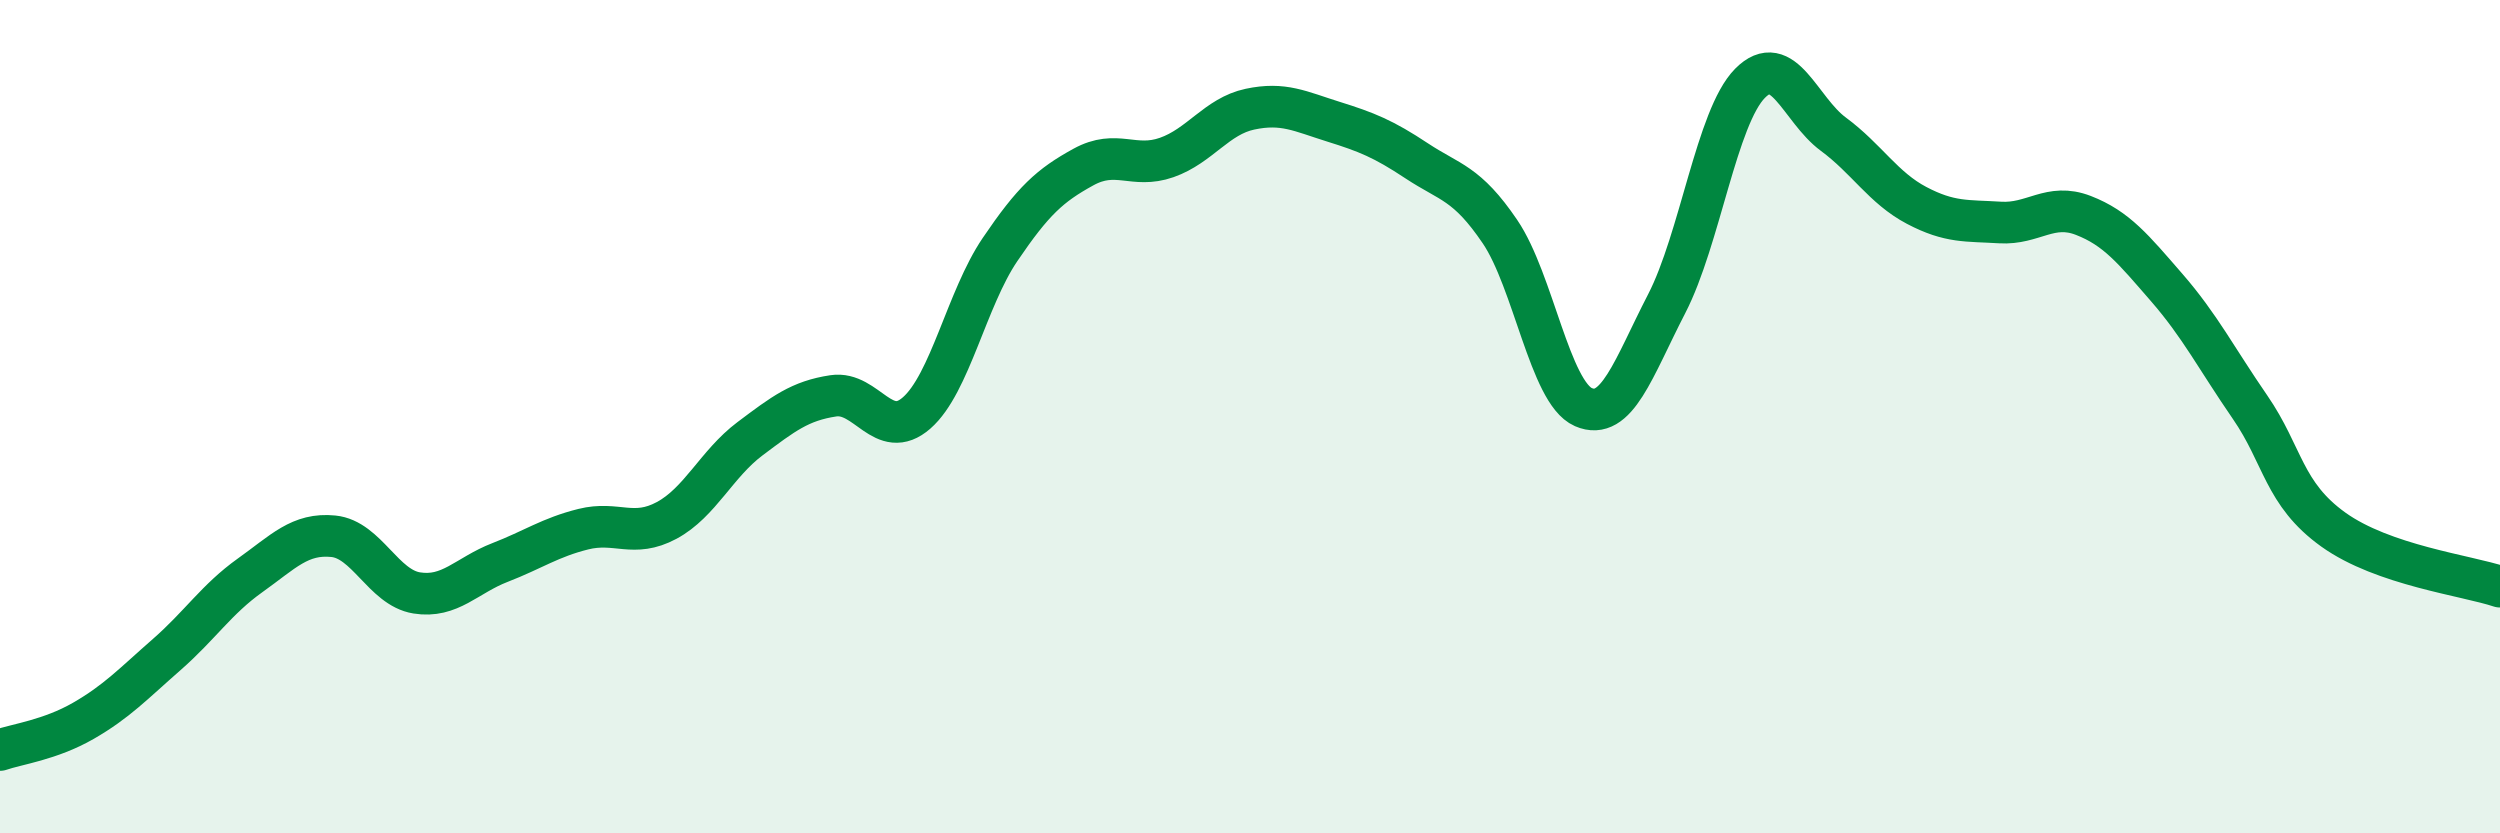
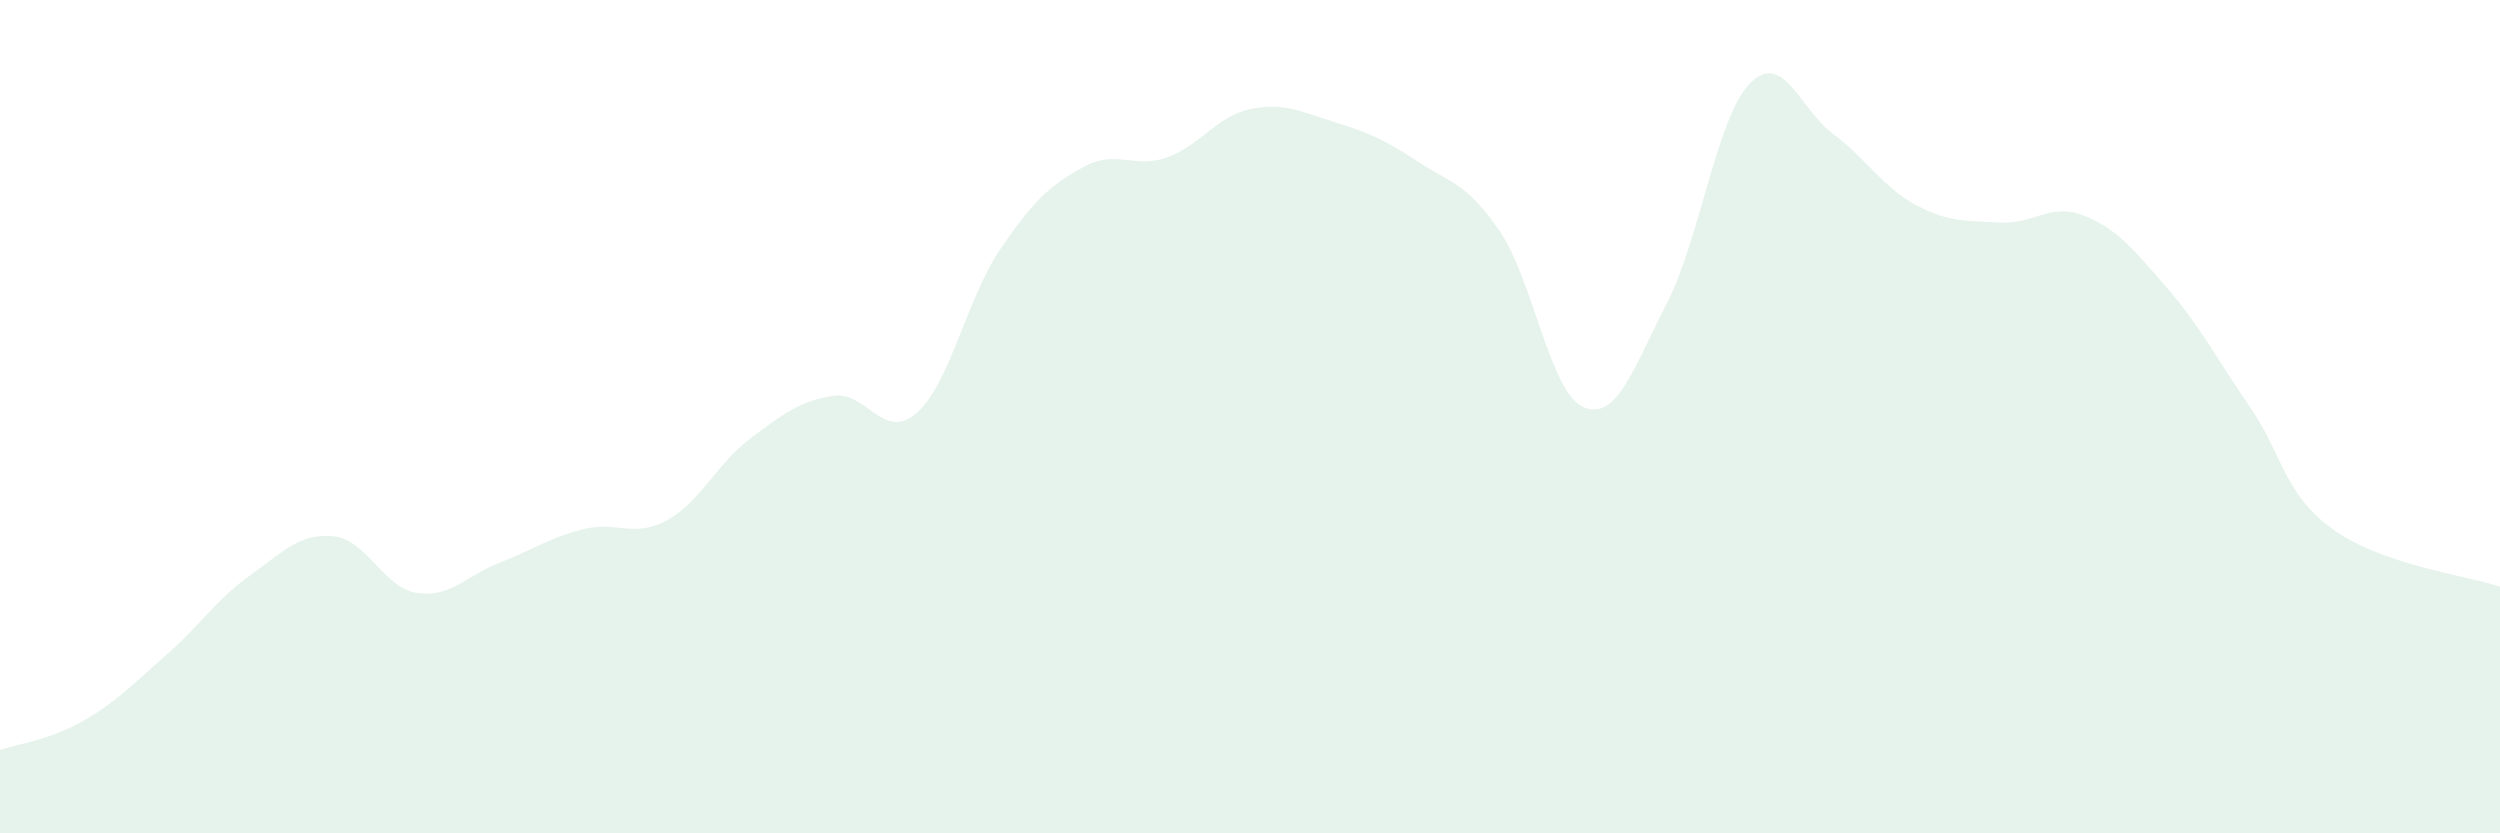
<svg xmlns="http://www.w3.org/2000/svg" width="60" height="20" viewBox="0 0 60 20">
-   <path d="M 0,18 C 0.4,17.86 1.2,17.76 2,17.3 C 2.8,16.84 3.2,16.41 4,15.71 C 4.8,15.01 5.2,14.38 6,13.81 C 6.8,13.24 7.2,12.79 8,12.87 C 8.8,12.95 9.2,14.1 10,14.23 C 10.8,14.36 11.2,13.81 12,13.5 C 12.8,13.19 13.2,12.9 14,12.7 C 14.8,12.5 15.2,12.92 16,12.49 C 16.8,12.06 17.2,11.13 18,10.53 C 18.8,9.93 19.2,9.62 20,9.5 C 20.8,9.38 21.2,10.61 22,9.91 C 22.8,9.21 23.2,7.17 24,5.99 C 24.8,4.81 25.2,4.45 26,4.01 C 26.8,3.57 27.2,4.06 28,3.78 C 28.8,3.5 29.2,2.79 30,2.62 C 30.8,2.45 31.2,2.67 32,2.92 C 32.8,3.17 33.2,3.33 34,3.86 C 34.8,4.39 35.2,4.38 36,5.56 C 36.8,6.74 37.2,9.42 38,9.77 C 38.8,10.12 39.2,8.84 40,7.29 C 40.8,5.74 41.2,2.81 42,2 C 42.8,1.19 43.2,2.63 44,3.22 C 44.8,3.81 45.2,4.51 46,4.93 C 46.8,5.35 47.2,5.29 48,5.34 C 48.8,5.39 49.2,4.86 50,5.17 C 50.8,5.48 51.2,5.98 52,6.9 C 52.8,7.82 53.2,8.61 54,9.77 C 54.8,10.93 54.8,11.85 56,12.71 C 57.2,13.57 59.2,13.81 60,14.08L60 20L0 20Z" fill="#008740" opacity="0.1" stroke-linecap="round" stroke-linejoin="round" />
-   <path d="M 0,18 C 0.4,17.86 1.2,17.76 2,17.3 C 2.8,16.84 3.2,16.41 4,15.71 C 4.8,15.01 5.2,14.38 6,13.81 C 6.8,13.24 7.2,12.79 8,12.87 C 8.8,12.95 9.2,14.1 10,14.23 C 10.8,14.36 11.2,13.81 12,13.5 C 12.8,13.19 13.2,12.9 14,12.7 C 14.8,12.5 15.2,12.92 16,12.49 C 16.8,12.06 17.2,11.13 18,10.53 C 18.8,9.93 19.2,9.62 20,9.5 C 20.8,9.38 21.2,10.61 22,9.91 C 22.8,9.21 23.2,7.17 24,5.99 C 24.8,4.81 25.2,4.45 26,4.01 C 26.8,3.57 27.2,4.06 28,3.78 C 28.8,3.5 29.2,2.79 30,2.62 C 30.8,2.45 31.2,2.67 32,2.92 C 32.8,3.17 33.2,3.33 34,3.86 C 34.8,4.39 35.2,4.38 36,5.56 C 36.8,6.74 37.2,9.42 38,9.77 C 38.8,10.12 39.2,8.84 40,7.29 C 40.8,5.74 41.2,2.81 42,2 C 42.8,1.19 43.2,2.63 44,3.22 C 44.8,3.81 45.2,4.51 46,4.93 C 46.8,5.35 47.2,5.29 48,5.34 C 48.8,5.39 49.2,4.86 50,5.17 C 50.8,5.48 51.2,5.98 52,6.9 C 52.8,7.82 53.2,8.61 54,9.77 C 54.8,10.93 54.8,11.85 56,12.71 C 57.2,13.57 59.2,13.81 60,14.08" stroke="#008740" stroke-width="1" fill="none" stroke-linecap="round" stroke-linejoin="round" />
+   <path d="M 0,18 C 0.4,17.86 1.2,17.76 2,17.3 C 2.8,16.84 3.2,16.41 4,15.71 C 4.8,15.01 5.2,14.38 6,13.81 C 6.8,13.24 7.2,12.79 8,12.87 C 8.8,12.95 9.2,14.1 10,14.23 C 10.8,14.36 11.2,13.81 12,13.5 C 12.8,13.19 13.2,12.9 14,12.7 C 14.8,12.5 15.2,12.92 16,12.49 C 16.8,12.06 17.2,11.13 18,10.53 C 18.8,9.93 19.2,9.62 20,9.5 C 20.8,9.38 21.2,10.61 22,9.91 C 22.8,9.21 23.2,7.17 24,5.99 C 24.8,4.81 25.2,4.45 26,4.01 C 26.8,3.57 27.2,4.06 28,3.78 C 28.8,3.5 29.2,2.79 30,2.62 C 30.8,2.45 31.2,2.67 32,2.92 C 32.8,3.17 33.2,3.33 34,3.86 C 34.8,4.39 35.2,4.38 36,5.56 C 36.8,6.74 37.2,9.42 38,9.77 C 38.8,10.12 39.2,8.84 40,7.29 C 40.8,5.74 41.2,2.81 42,2 C 42.8,1.19 43.2,2.63 44,3.22 C 44.8,3.81 45.2,4.51 46,4.93 C 46.8,5.35 47.2,5.29 48,5.34 C 48.8,5.39 49.2,4.86 50,5.17 C 50.8,5.48 51.2,5.98 52,6.9 C 52.8,7.82 53.2,8.61 54,9.77 C 54.8,10.93 54.8,11.85 56,12.71 C 57.2,13.57 59.2,13.81 60,14.08L60 20L0 20" fill="#008740" opacity="0.1" stroke-linecap="round" stroke-linejoin="round" />
</svg>